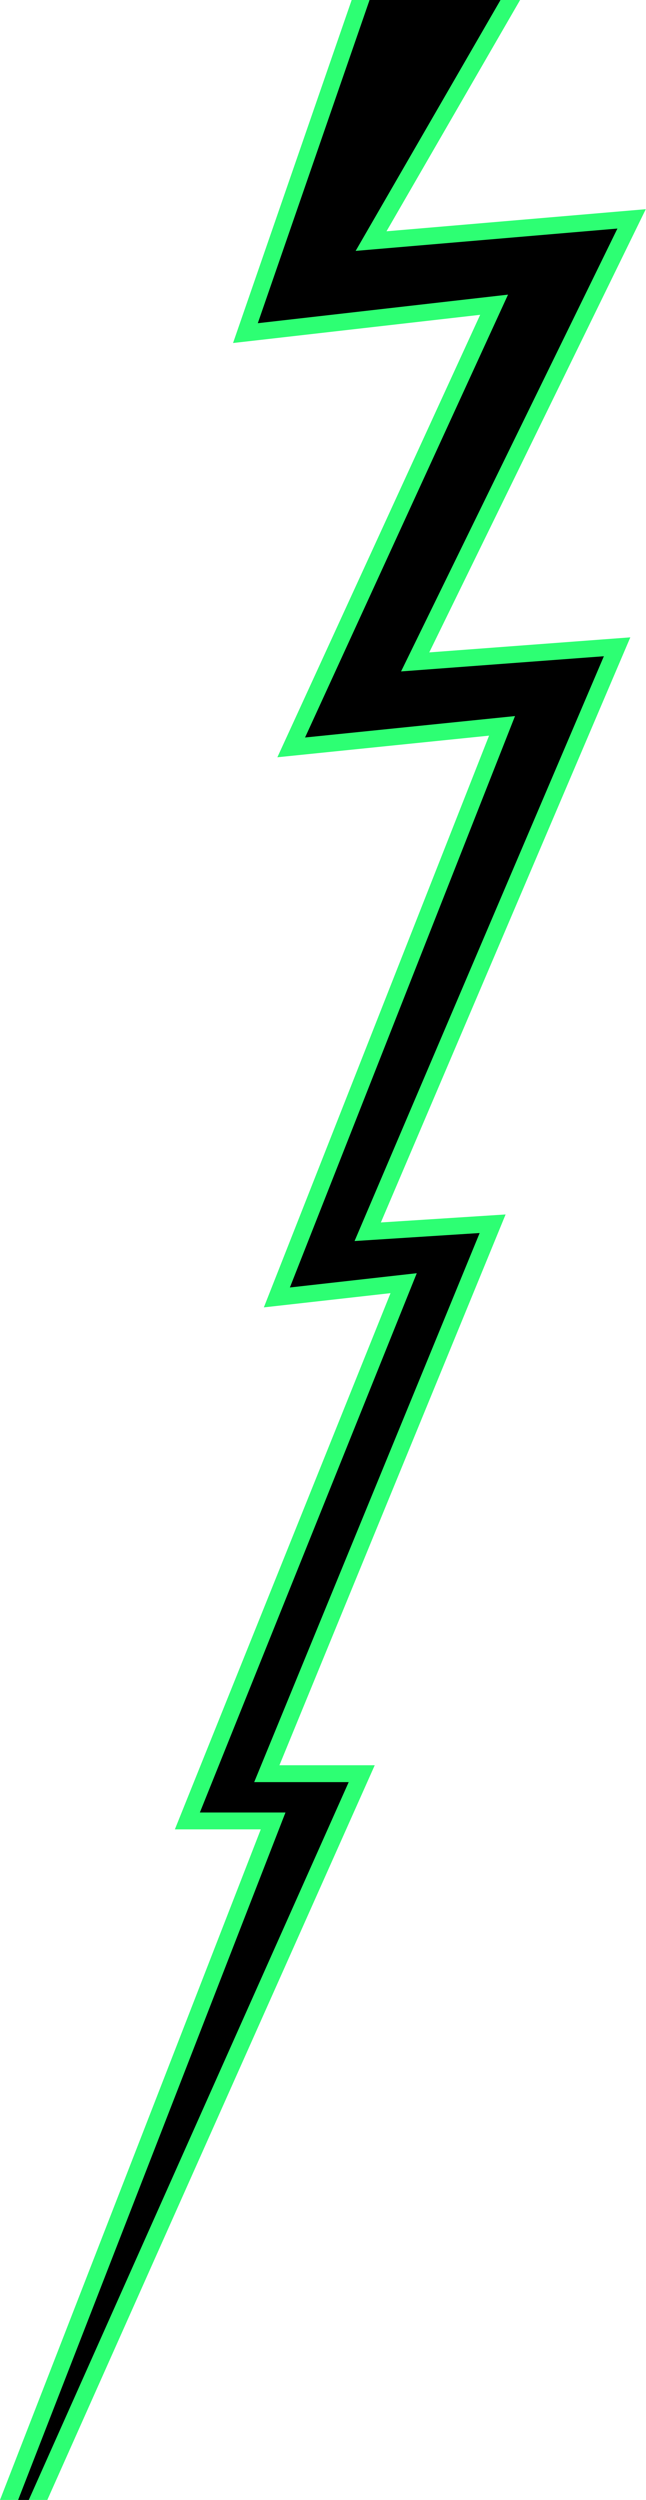
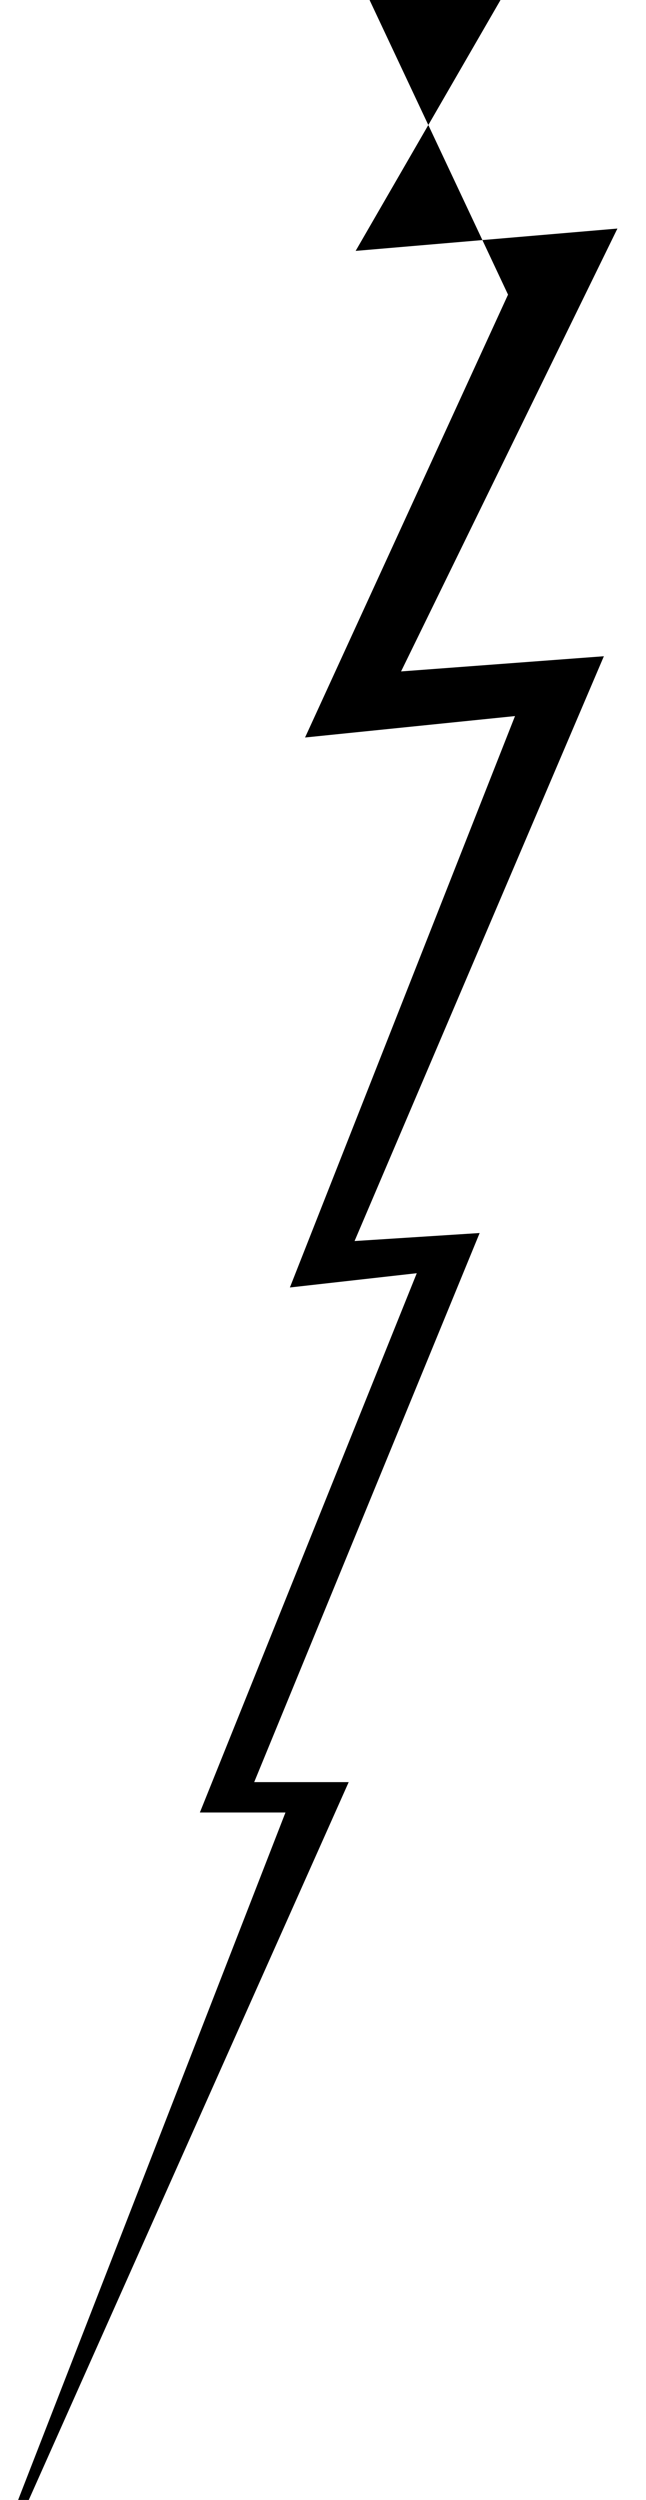
<svg xmlns="http://www.w3.org/2000/svg" width="207" height="800" viewBox="0 0 207 800" fill="none">
-   <path d="M124.163 0L90.546 97.091L162.087 88.927L171.72 87.836L167.692 96.605L106.615 229.677L164.388 223.791L173.329 222.874L170.046 231.21L101.237 405.63L132.845 402.077L141.959 401.051L138.546 409.518L72.059 574.608H73.798L76.454 568.161L145.371 400.512L114.055 402.52L105.168 403.092L108.645 394.95L185.024 216.049L129.022 220.239L119.476 220.952L123.655 212.41L188.76 79.349L114.509 85.666L104.056 86.552L109.283 77.524L154.107 0H166.656L123.85 74.014L197.291 67.761L206.934 66.941L202.701 75.591L137.553 208.771L192.994 204.624L201.978 203.954L198.458 212.194L122.046 391.192L153.243 389.194L162.012 388.633L158.697 396.699L89.542 564.888H111.626H120.081L116.658 572.566L15.161 799.997H0L83.56 585.406H64.155H56.034L59.047 577.911L125.135 413.815L93.592 417.357L84.543 418.372L87.869 409.939L156.71 235.411L98.387 241.361L88.874 242.333L92.848 233.683L153.86 100.741L83.312 108.786L74.674 109.768L77.513 101.572L112.685 0H124.163ZM98.969 575.686L96.497 582.047L68.723 653.383L103.386 575.686H98.969Z" fill="#2DFF73" />
-   <path fill-rule="evenodd" clip-rule="evenodd" d="M118.418 0L82.609 103.429L162.79 94.283L97.749 236.004L165.025 229.147L92.89 412.001L133.547 407.433L64.046 580.006H91.475L5.809 799.996H9.222L111.733 570.287H81.454L153.697 394.572L113.613 397.142L193.501 210.001L128.515 214.861L197.842 73.139L113.958 80.288L160.381 0H118.418Z" fill="black" />
+   <path fill-rule="evenodd" clip-rule="evenodd" d="M118.418 0L162.79 94.283L97.749 236.004L165.025 229.147L92.89 412.001L133.547 407.433L64.046 580.006H91.475L5.809 799.996H9.222L111.733 570.287H81.454L153.697 394.572L113.613 397.142L193.501 210.001L128.515 214.861L197.842 73.139L113.958 80.288L160.381 0H118.418Z" fill="black" />
</svg>